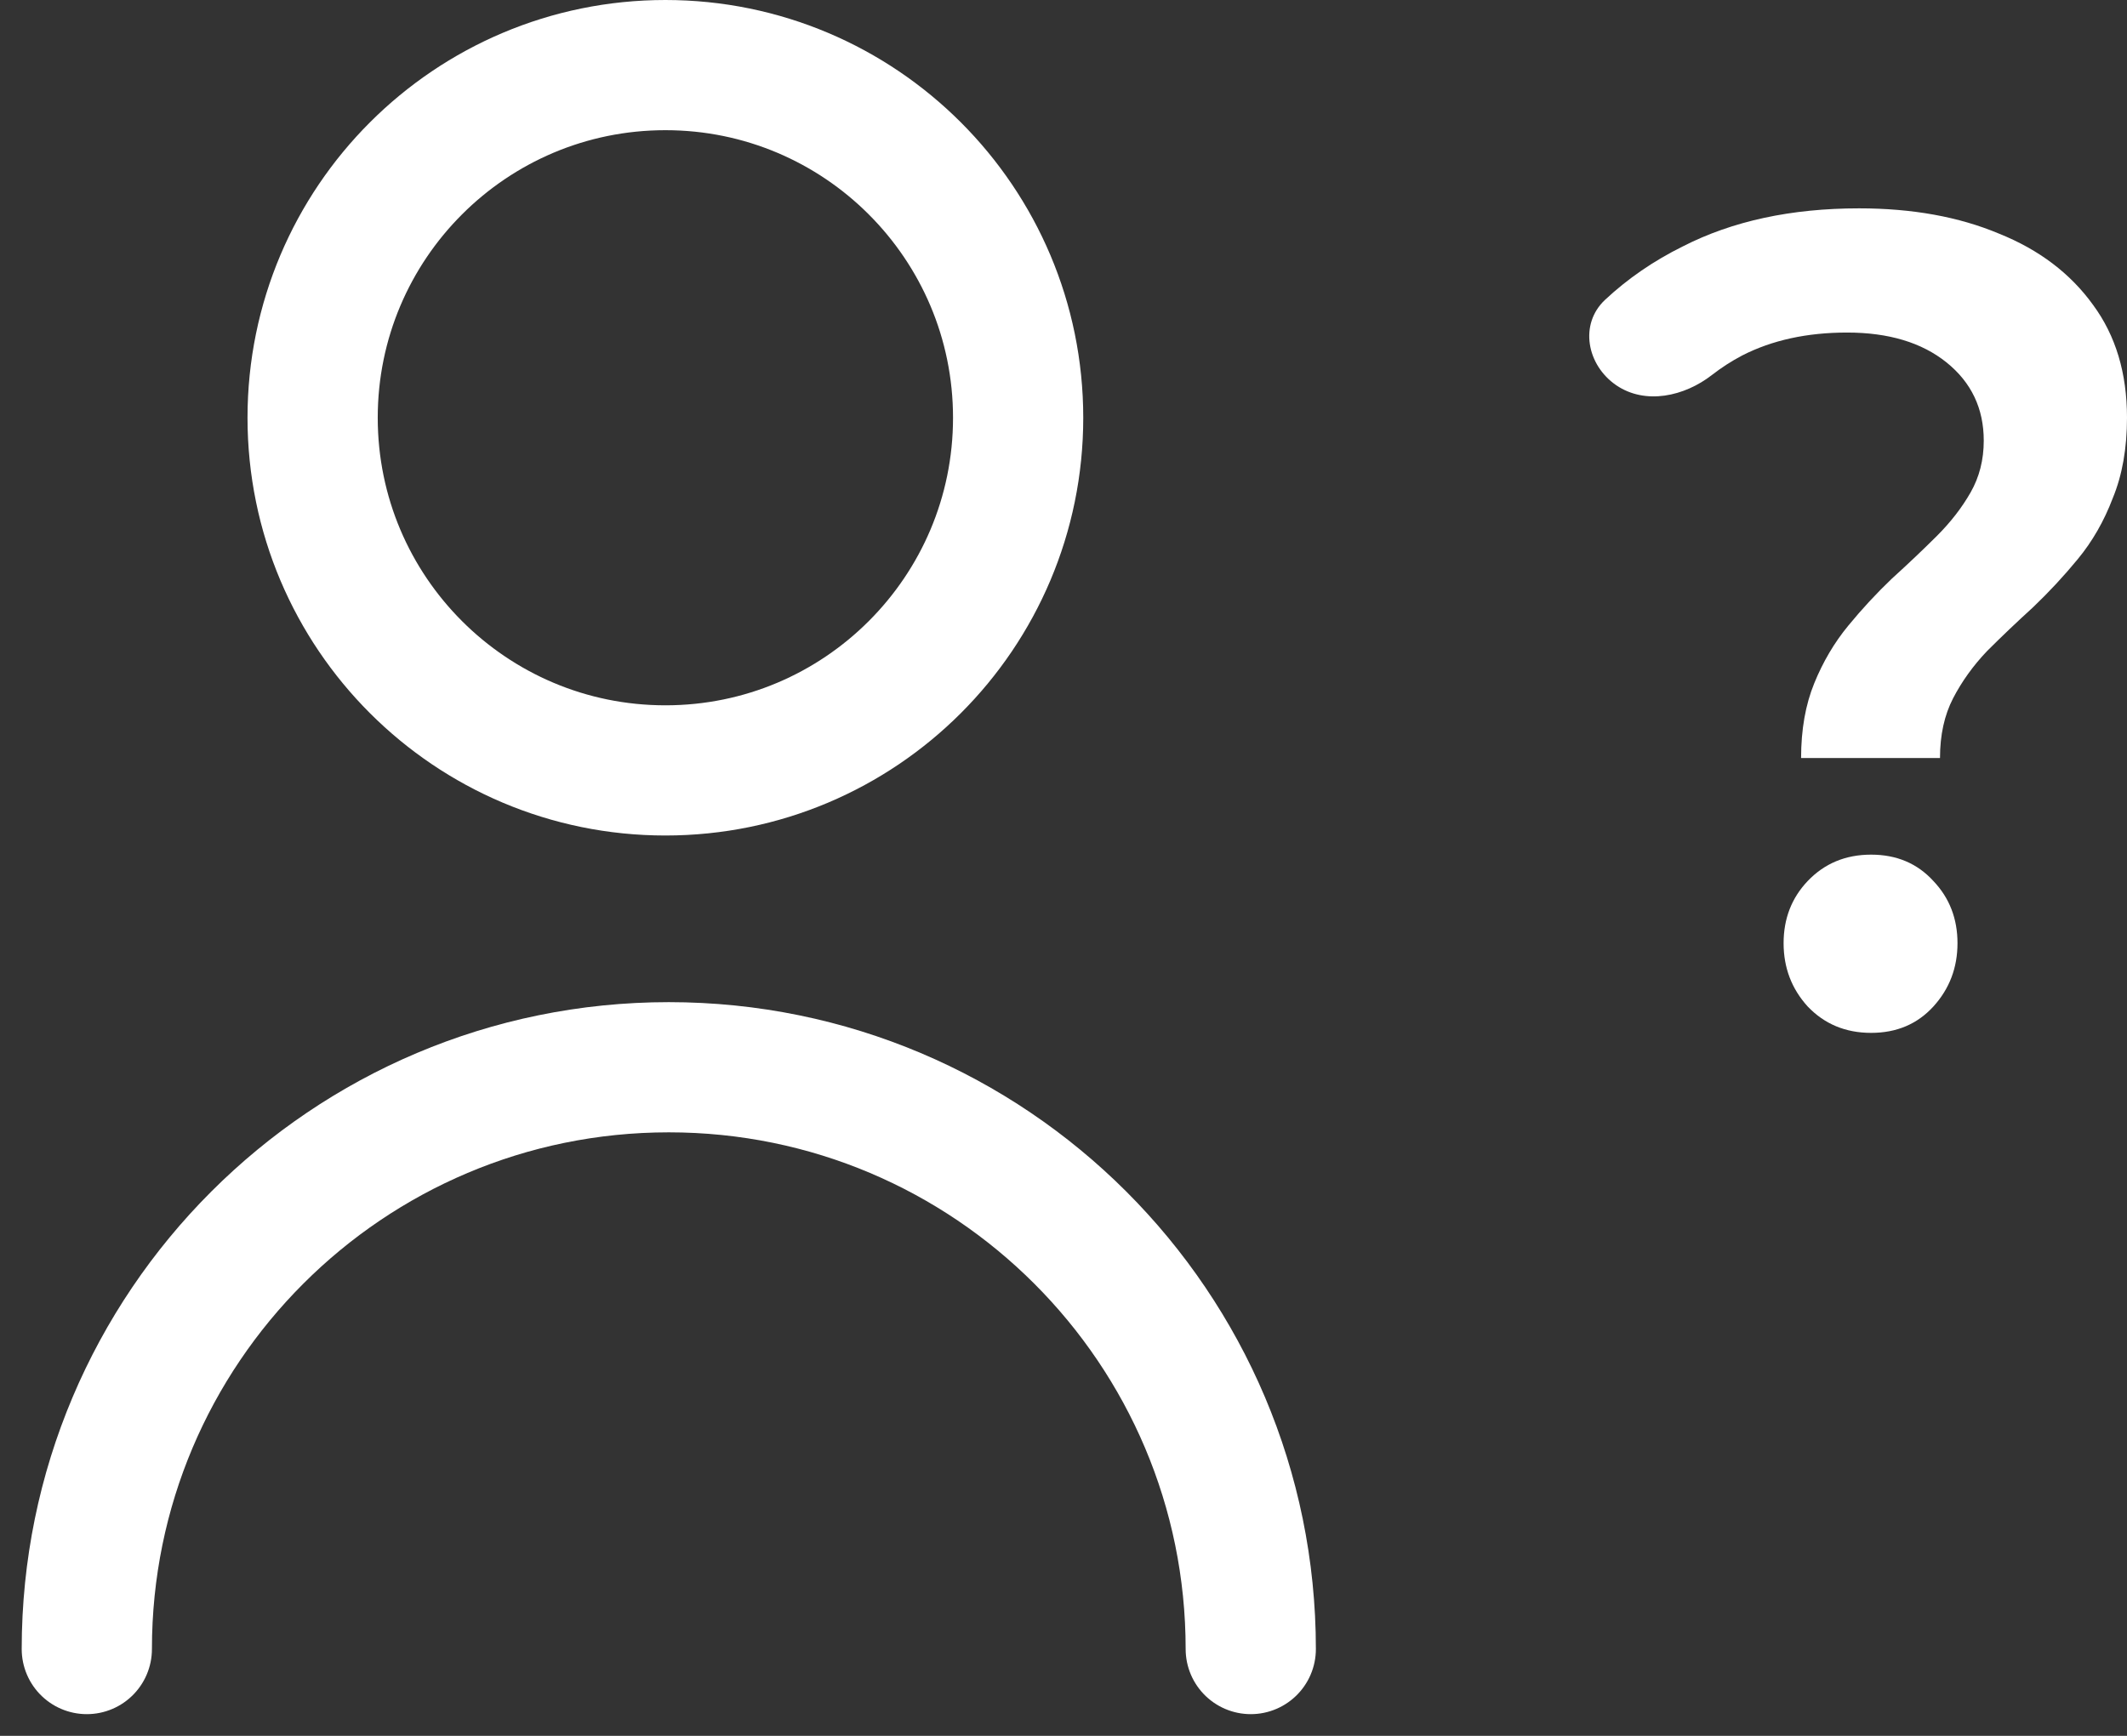
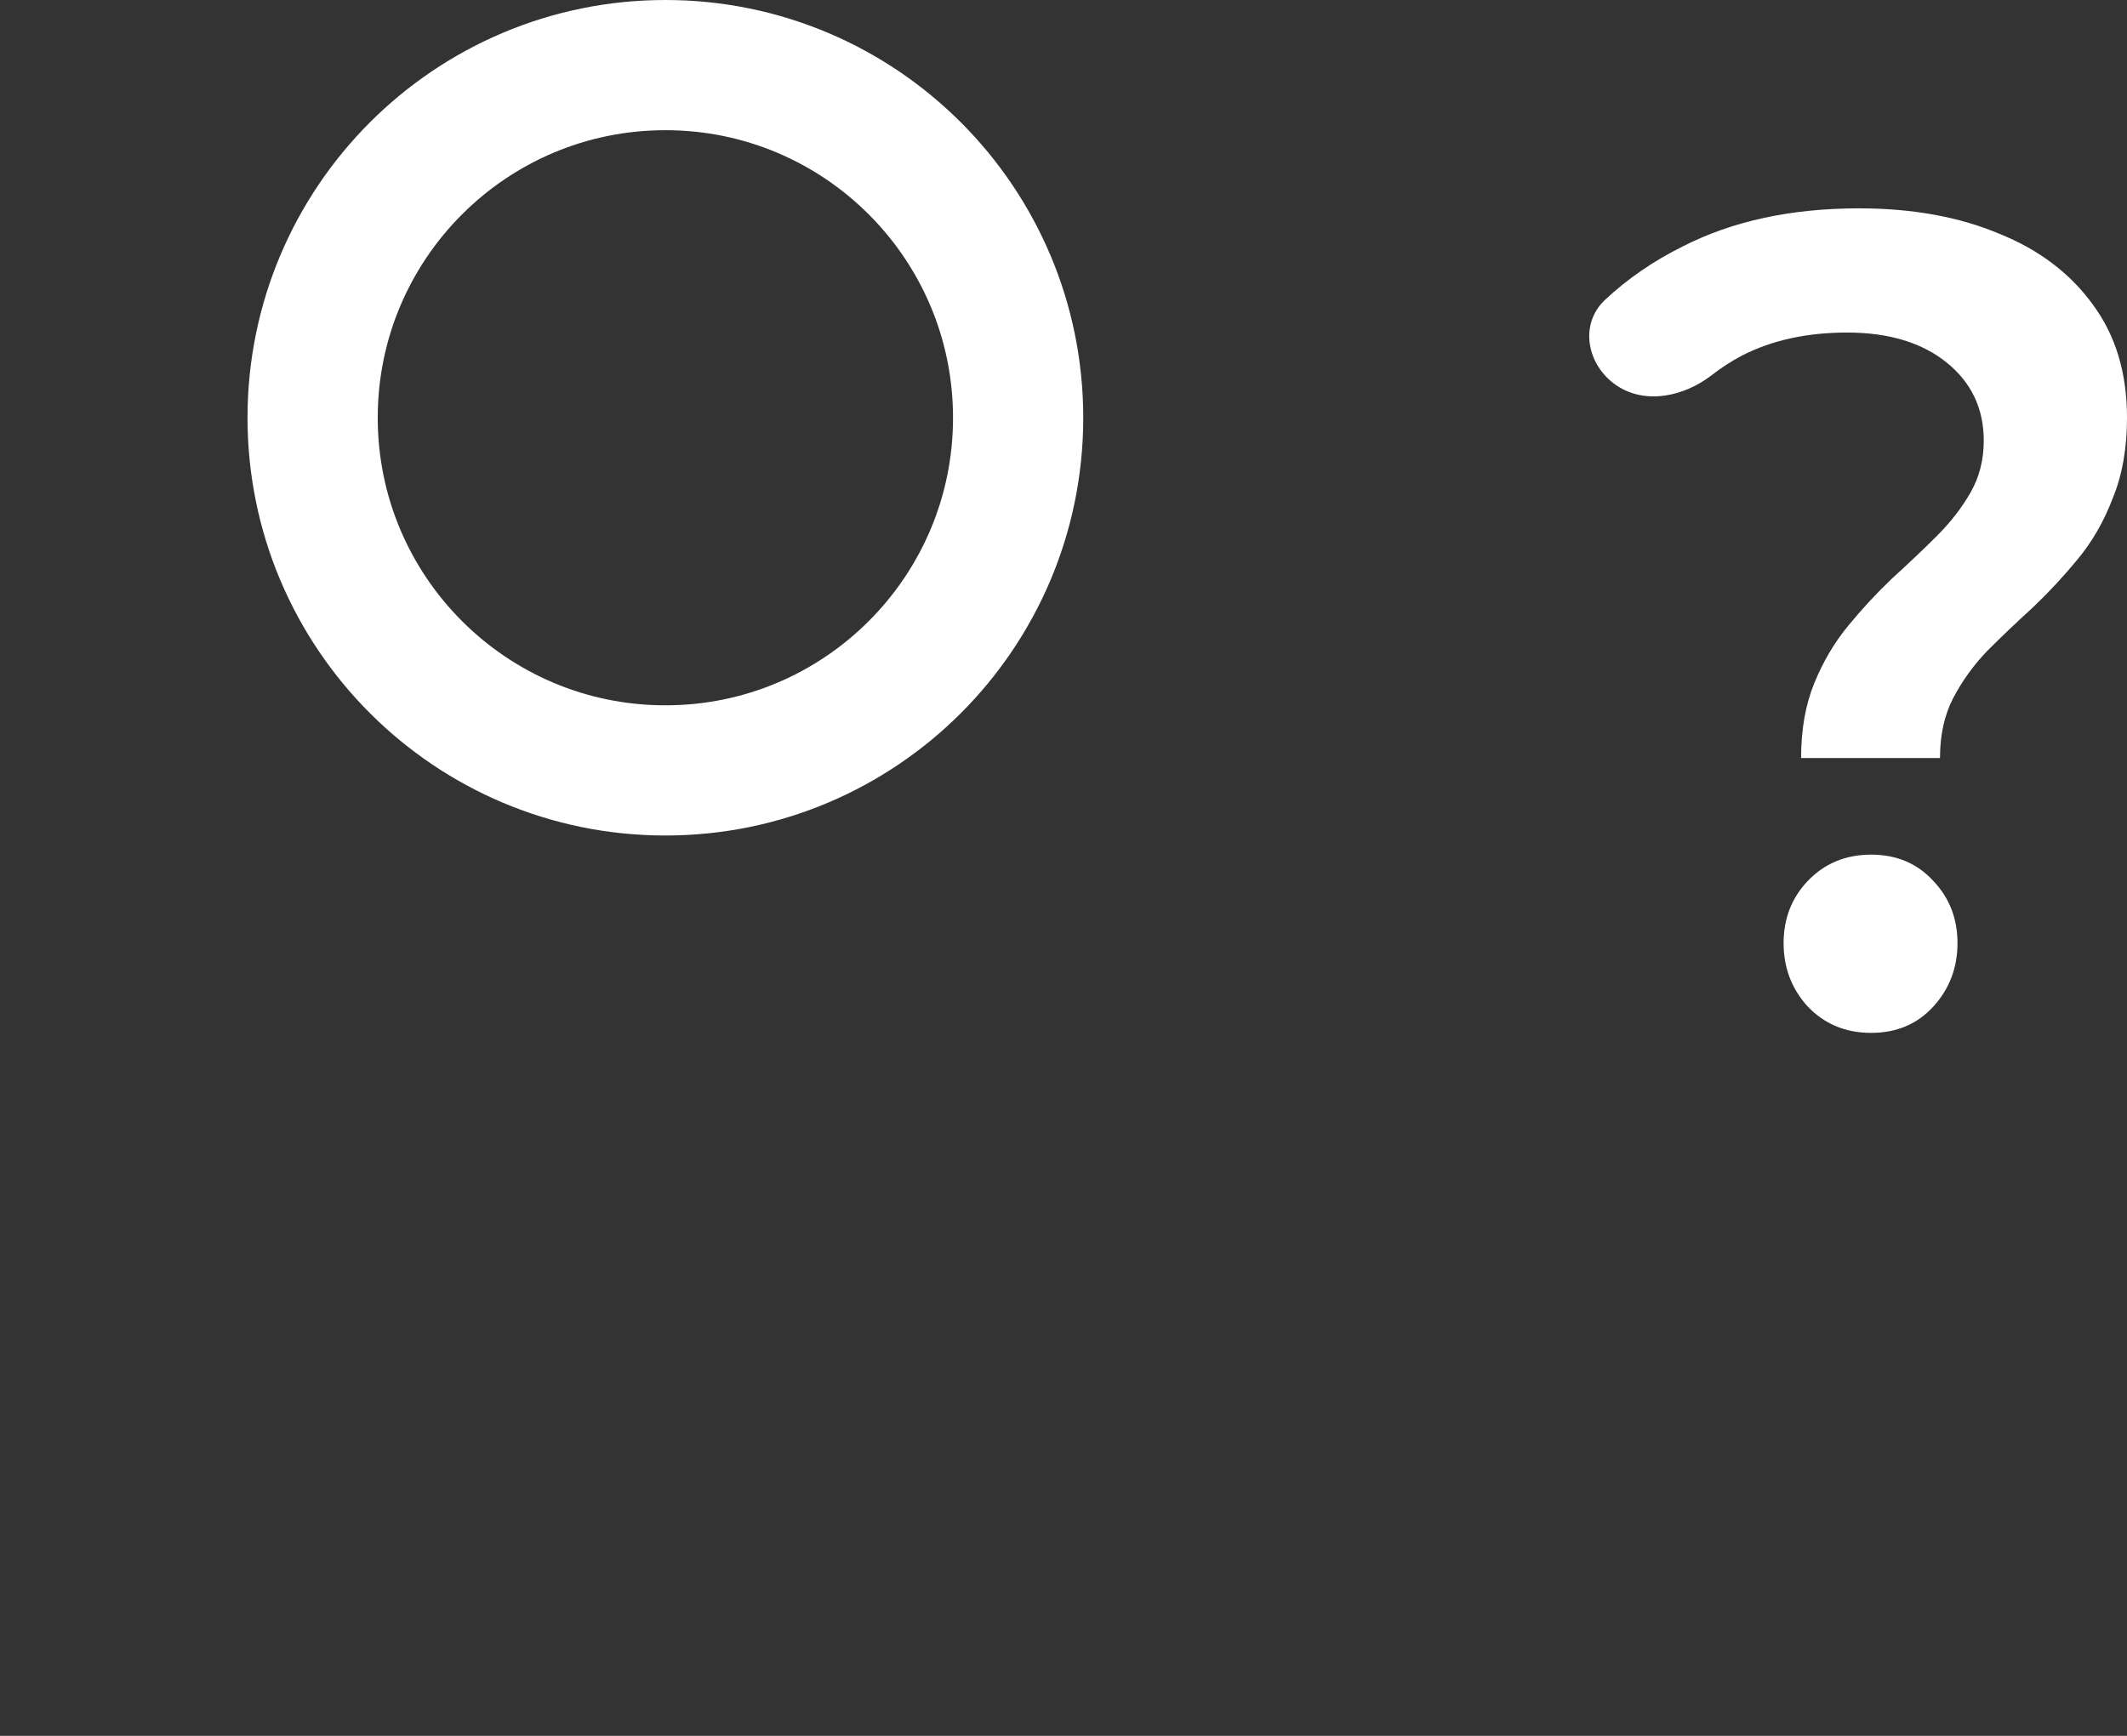
<svg xmlns="http://www.w3.org/2000/svg" fill="none" height="100%" overflow="visible" preserveAspectRatio="none" style="display: block;" viewBox="0 0 49 40" width="100%">
  <rect x="0" y="0" width="49" height="40" fill="#333333" stroke="none" />
  <g id="Group 43291">
-     <path d="M28.814 38C28.814 30.595 22.812 24.593 15.407 24.593C8.003 24.593 2 30.595 2 38" id="Ellipse 6" stroke="white" stroke-linecap="round" stroke-width="3" />
-     <path d="M15.329 1.5C19.817 1.5 23.455 5.139 23.455 9.627C23.455 14.115 19.817 17.753 15.329 17.753C10.841 17.753 7.203 14.115 7.202 9.627C7.202 5.139 10.841 1.5 15.329 1.5Z" id="Ellipse 7" stroke="white" stroke-width="3" />
+     <path d="M15.329 1.5C19.817 1.5 23.455 5.139 23.455 9.627C23.455 14.115 19.817 17.753 15.329 17.753C10.841 17.753 7.203 14.115 7.202 9.627C7.202 5.139 10.841 1.5 15.329 1.5" id="Ellipse 7" stroke="white" stroke-width="3" />
    <path d="M41.492 17.468C41.492 16.814 41.593 16.24 41.795 15.745C41.996 15.251 42.257 14.809 42.576 14.421C42.895 14.032 43.231 13.67 43.583 13.334C43.953 12.998 44.297 12.672 44.616 12.354C44.935 12.036 45.196 11.7 45.397 11.347C45.599 10.993 45.7 10.596 45.7 10.154C45.7 9.412 45.414 8.812 44.843 8.352C44.272 7.893 43.508 7.663 42.55 7.663C41.627 7.663 40.82 7.84 40.132 8.193C39.888 8.322 39.658 8.47 39.442 8.638C38.803 9.137 37.903 9.334 37.233 8.877C36.555 8.413 36.376 7.469 36.977 6.908C37.499 6.42 38.097 6.009 38.771 5.676C39.913 5.093 41.266 4.801 42.828 4.801C44.054 4.801 45.129 4.996 46.052 5.384C46.976 5.755 47.698 6.303 48.219 7.027C48.74 7.734 49 8.6 49 9.624C49 10.331 48.891 10.949 48.672 11.479C48.471 12.009 48.202 12.477 47.866 12.884C47.547 13.272 47.203 13.643 46.833 13.996C46.464 14.332 46.111 14.668 45.775 15.004C45.456 15.339 45.196 15.701 44.994 16.09C44.793 16.479 44.692 16.938 44.692 17.468H41.492ZM43.105 23.801C42.517 23.801 42.03 23.598 41.643 23.192C41.274 22.785 41.089 22.3 41.089 21.734C41.089 21.169 41.274 20.692 41.643 20.303C42.03 19.897 42.517 19.694 43.105 19.694C43.693 19.694 44.171 19.897 44.541 20.303C44.91 20.692 45.095 21.169 45.095 21.734C45.095 22.3 44.91 22.785 44.541 23.192C44.171 23.598 43.693 23.801 43.105 23.801Z" fill="white" id="?" />
  </g>
</svg>